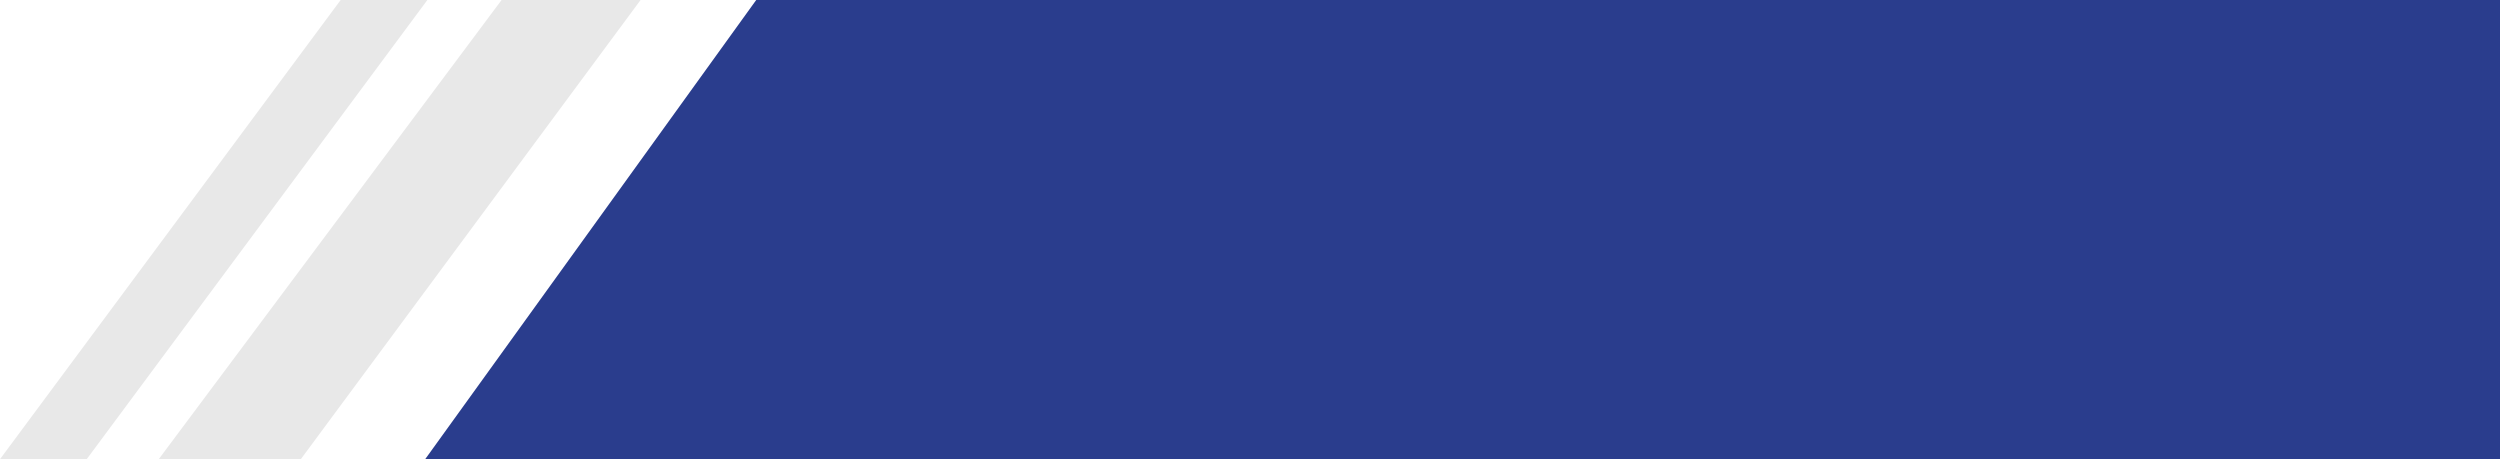
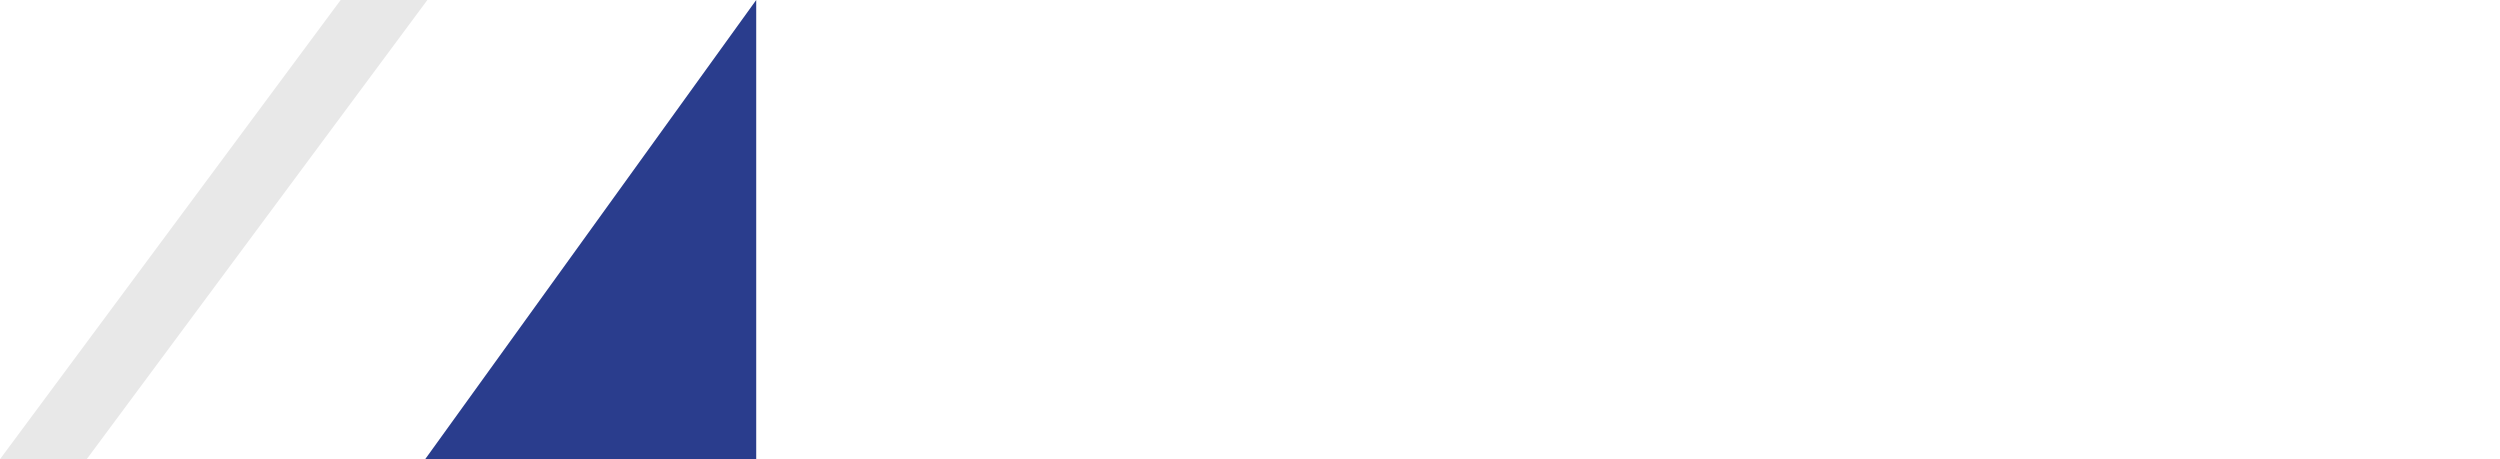
<svg xmlns="http://www.w3.org/2000/svg" width="441" height="81" viewBox="0 0 441 81" fill="none">
-   <path d="M88.481 0L113 0L53.064 81H28L88.481 0Z" fill="#E8E8E8" />
  <path d="M60.093 0H75.389L15.296 81H0L60.093 0Z" fill="#E8E8E8" />
-   <path d="M133.396 0H441V81H75L133.396 0Z" fill="#2A3D8D" />
+   <path d="M133.396 0V81H75L133.396 0Z" fill="#2A3D8D" />
</svg>